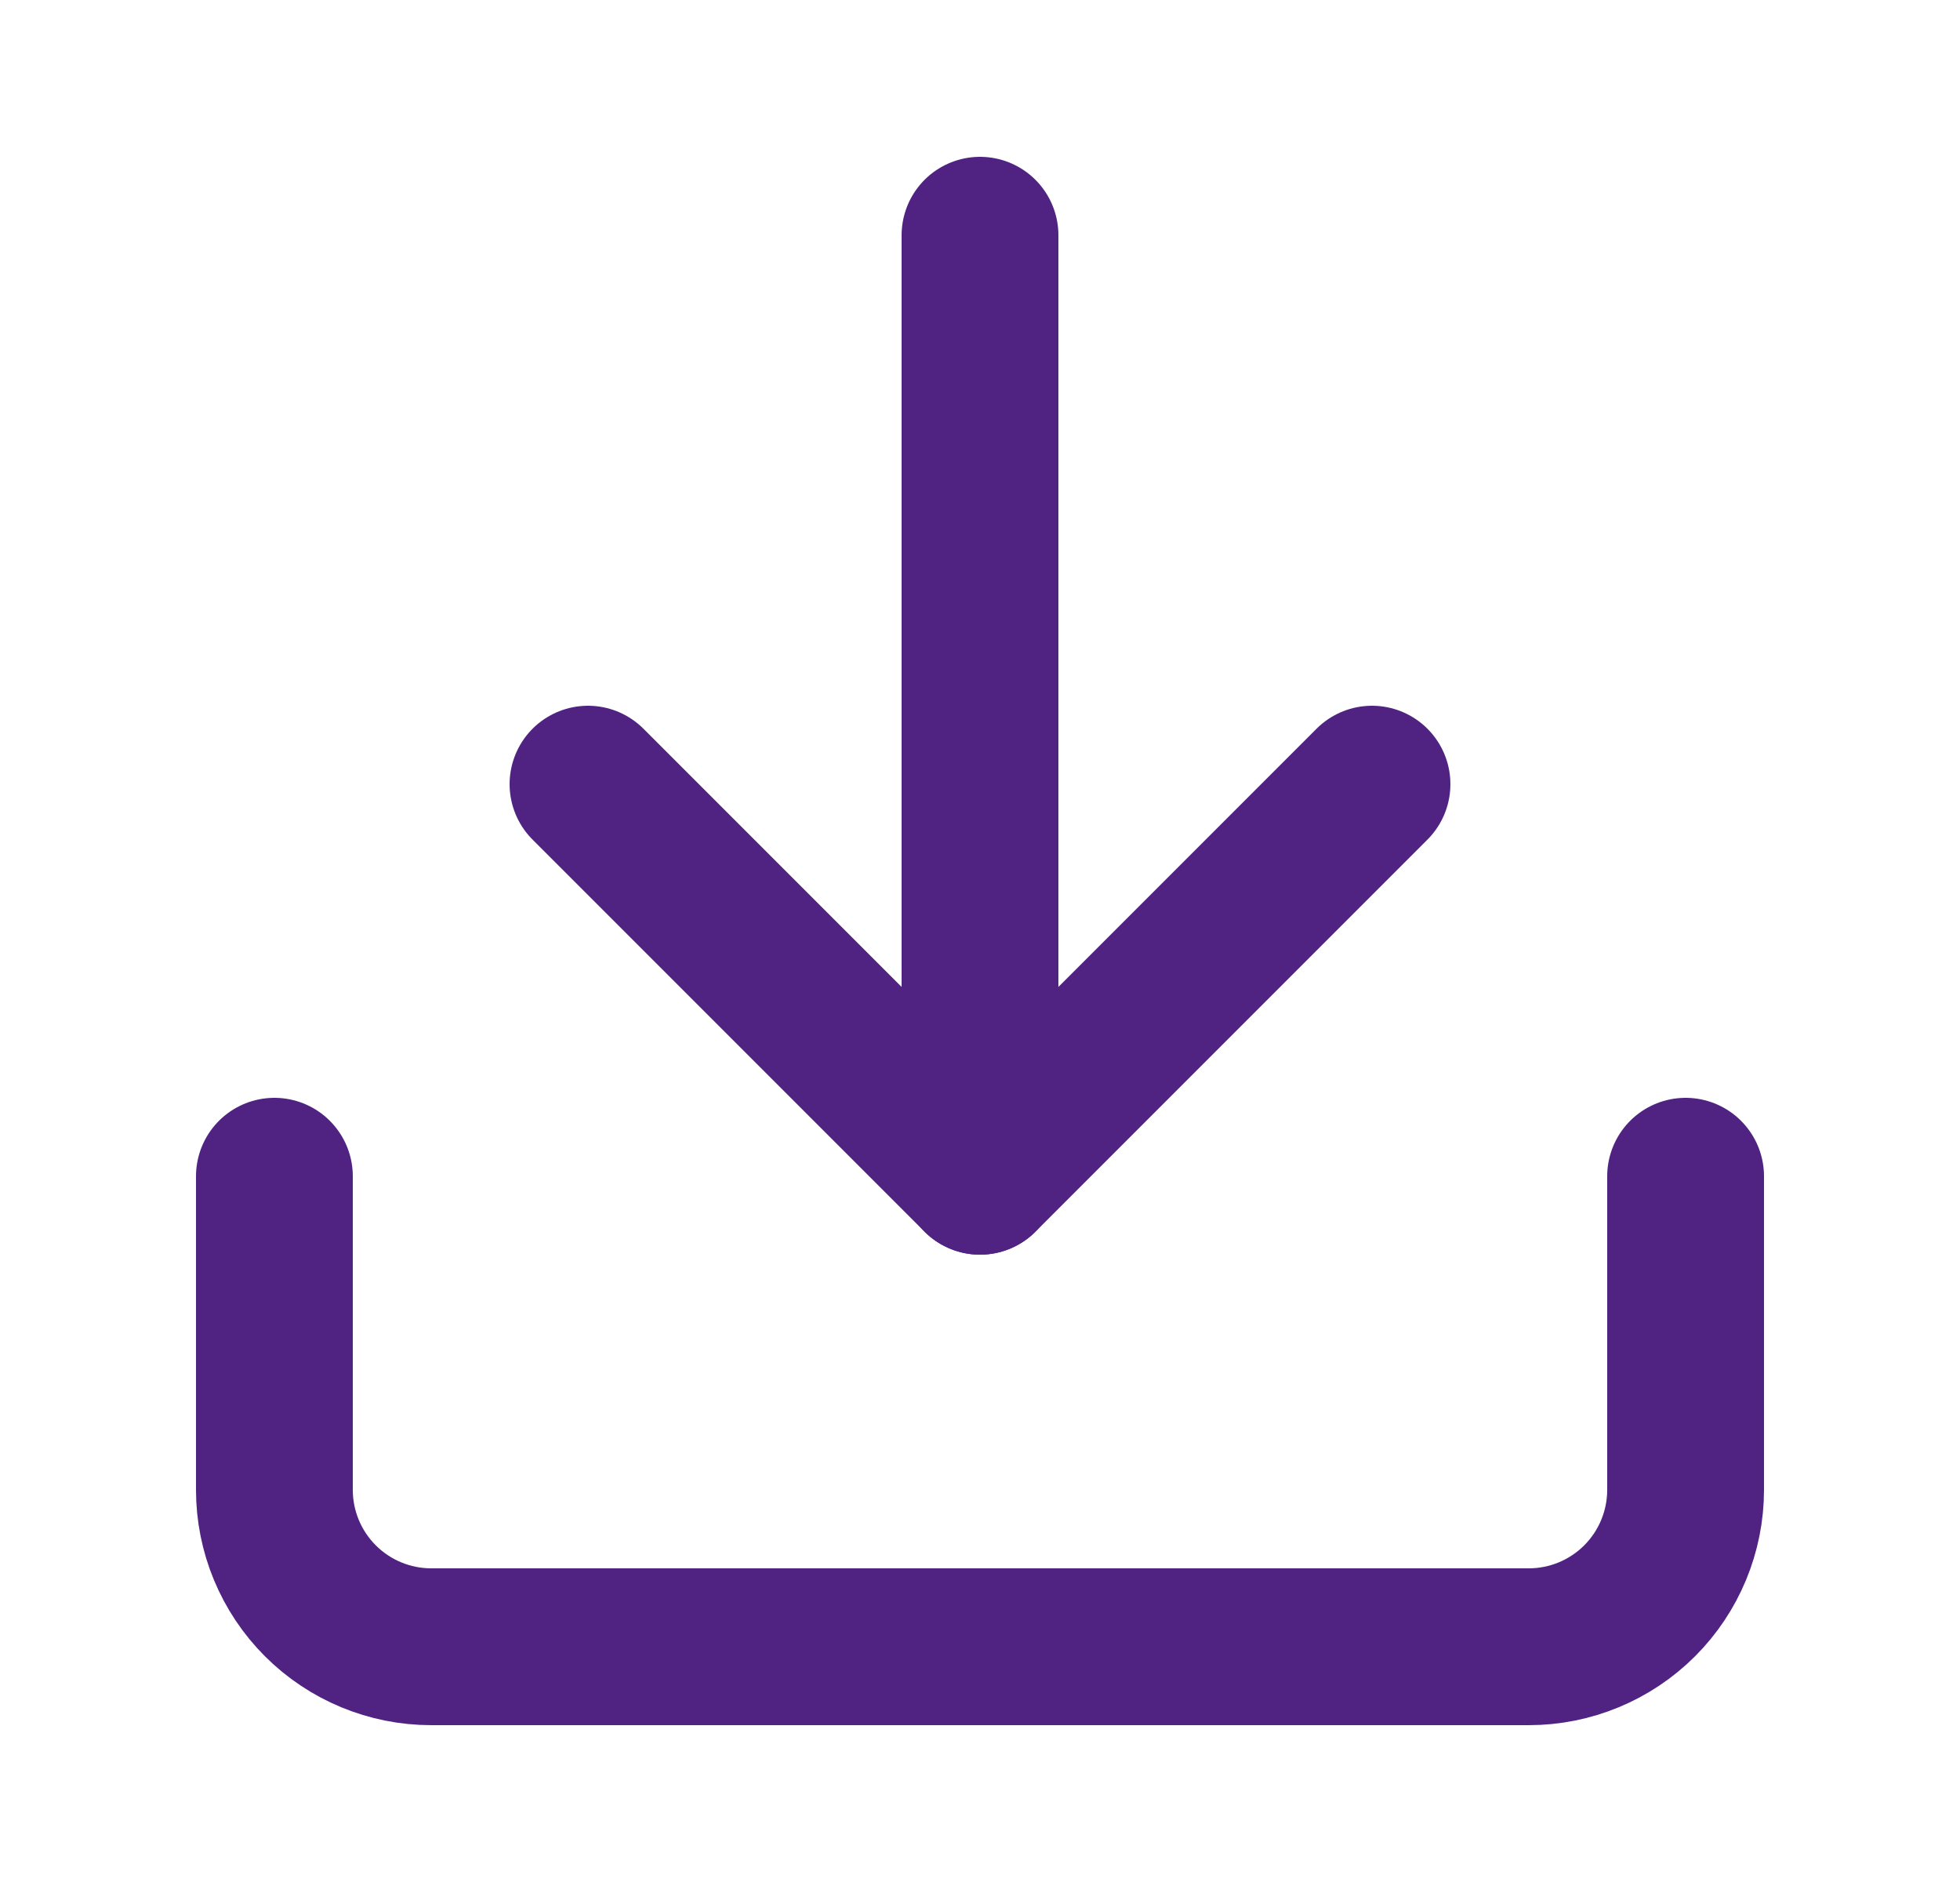
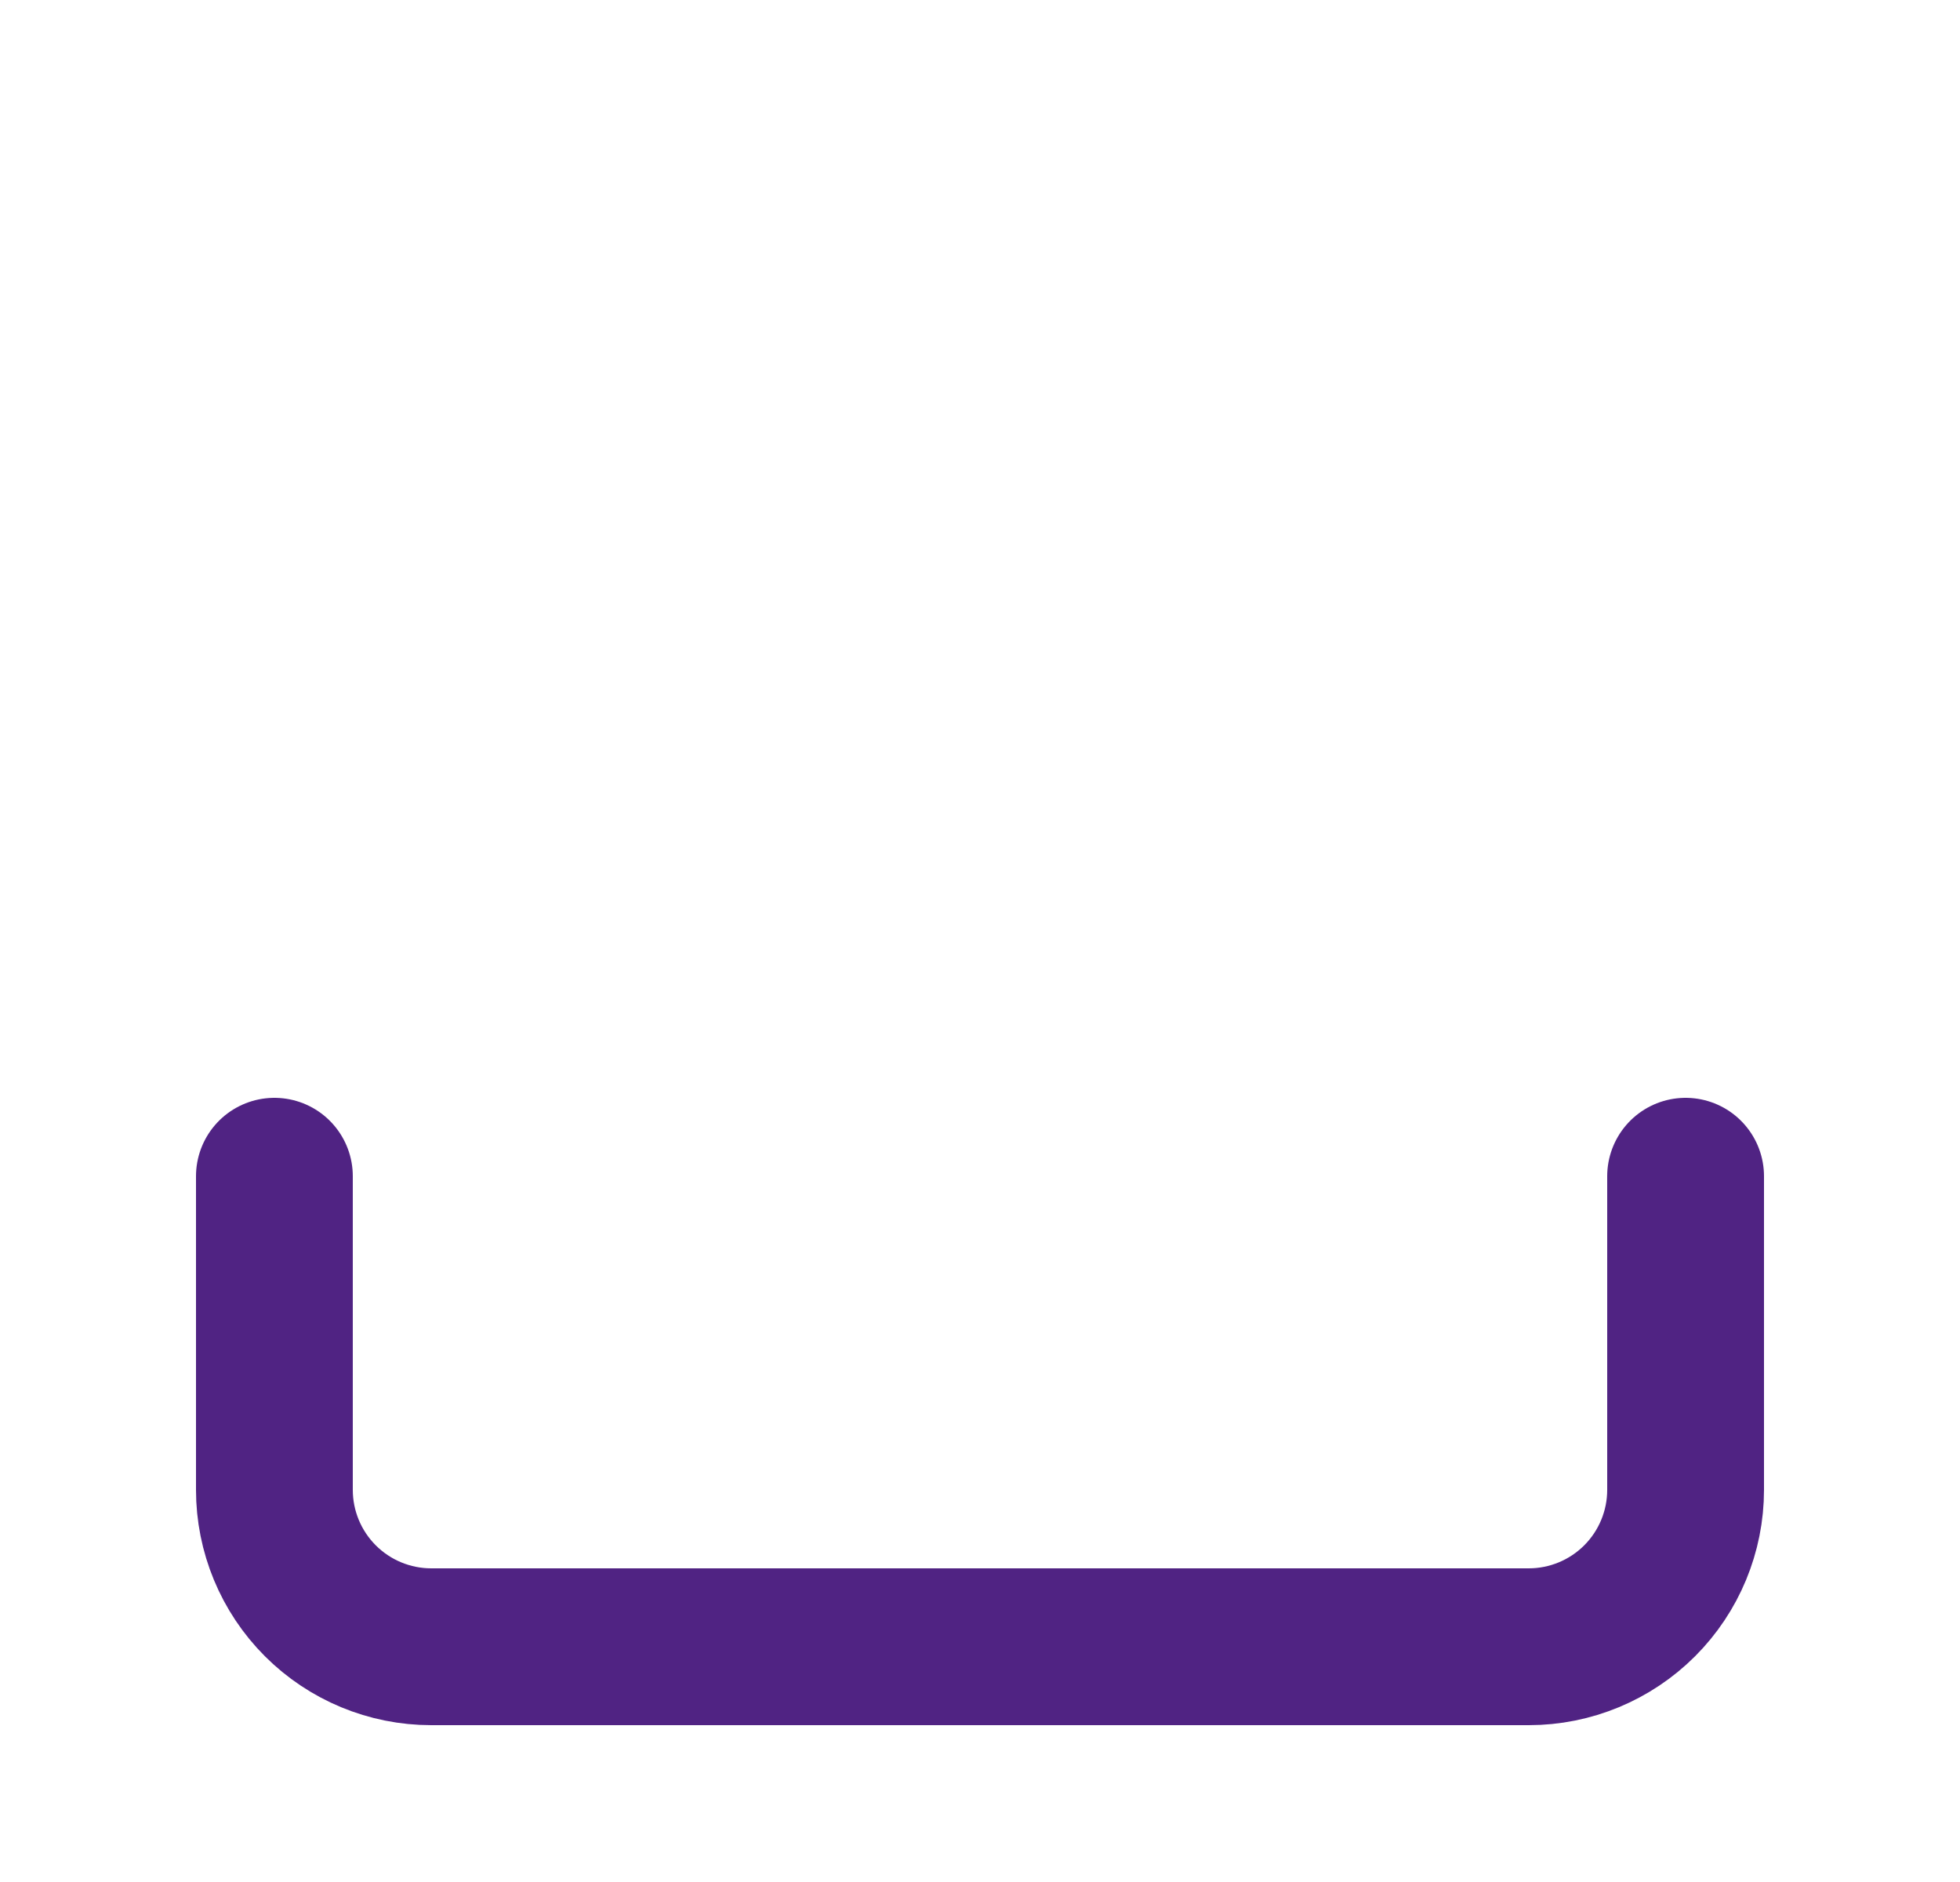
<svg xmlns="http://www.w3.org/2000/svg" width="25" height="24" viewBox="0 0 25 24" fill="none">
  <path d="M21.5 15V19C21.5 19.53 21.289 20.039 20.914 20.414C20.539 20.789 20.03 21 19.5 21H5.5C4.97 21 4.461 20.789 4.086 20.414C3.711 20.039 3.5 19.53 3.5 19V15" stroke="#502383" stroke-width="2" stroke-linecap="round" stroke-linejoin="round" />
-   <path d="M7.5 10L12.5 15L17.5 10" stroke="#502383" stroke-width="2" stroke-linecap="round" stroke-linejoin="round" />
-   <path d="M12.5 15V3" stroke="#502383" stroke-width="2" stroke-linecap="round" stroke-linejoin="round" />
</svg>